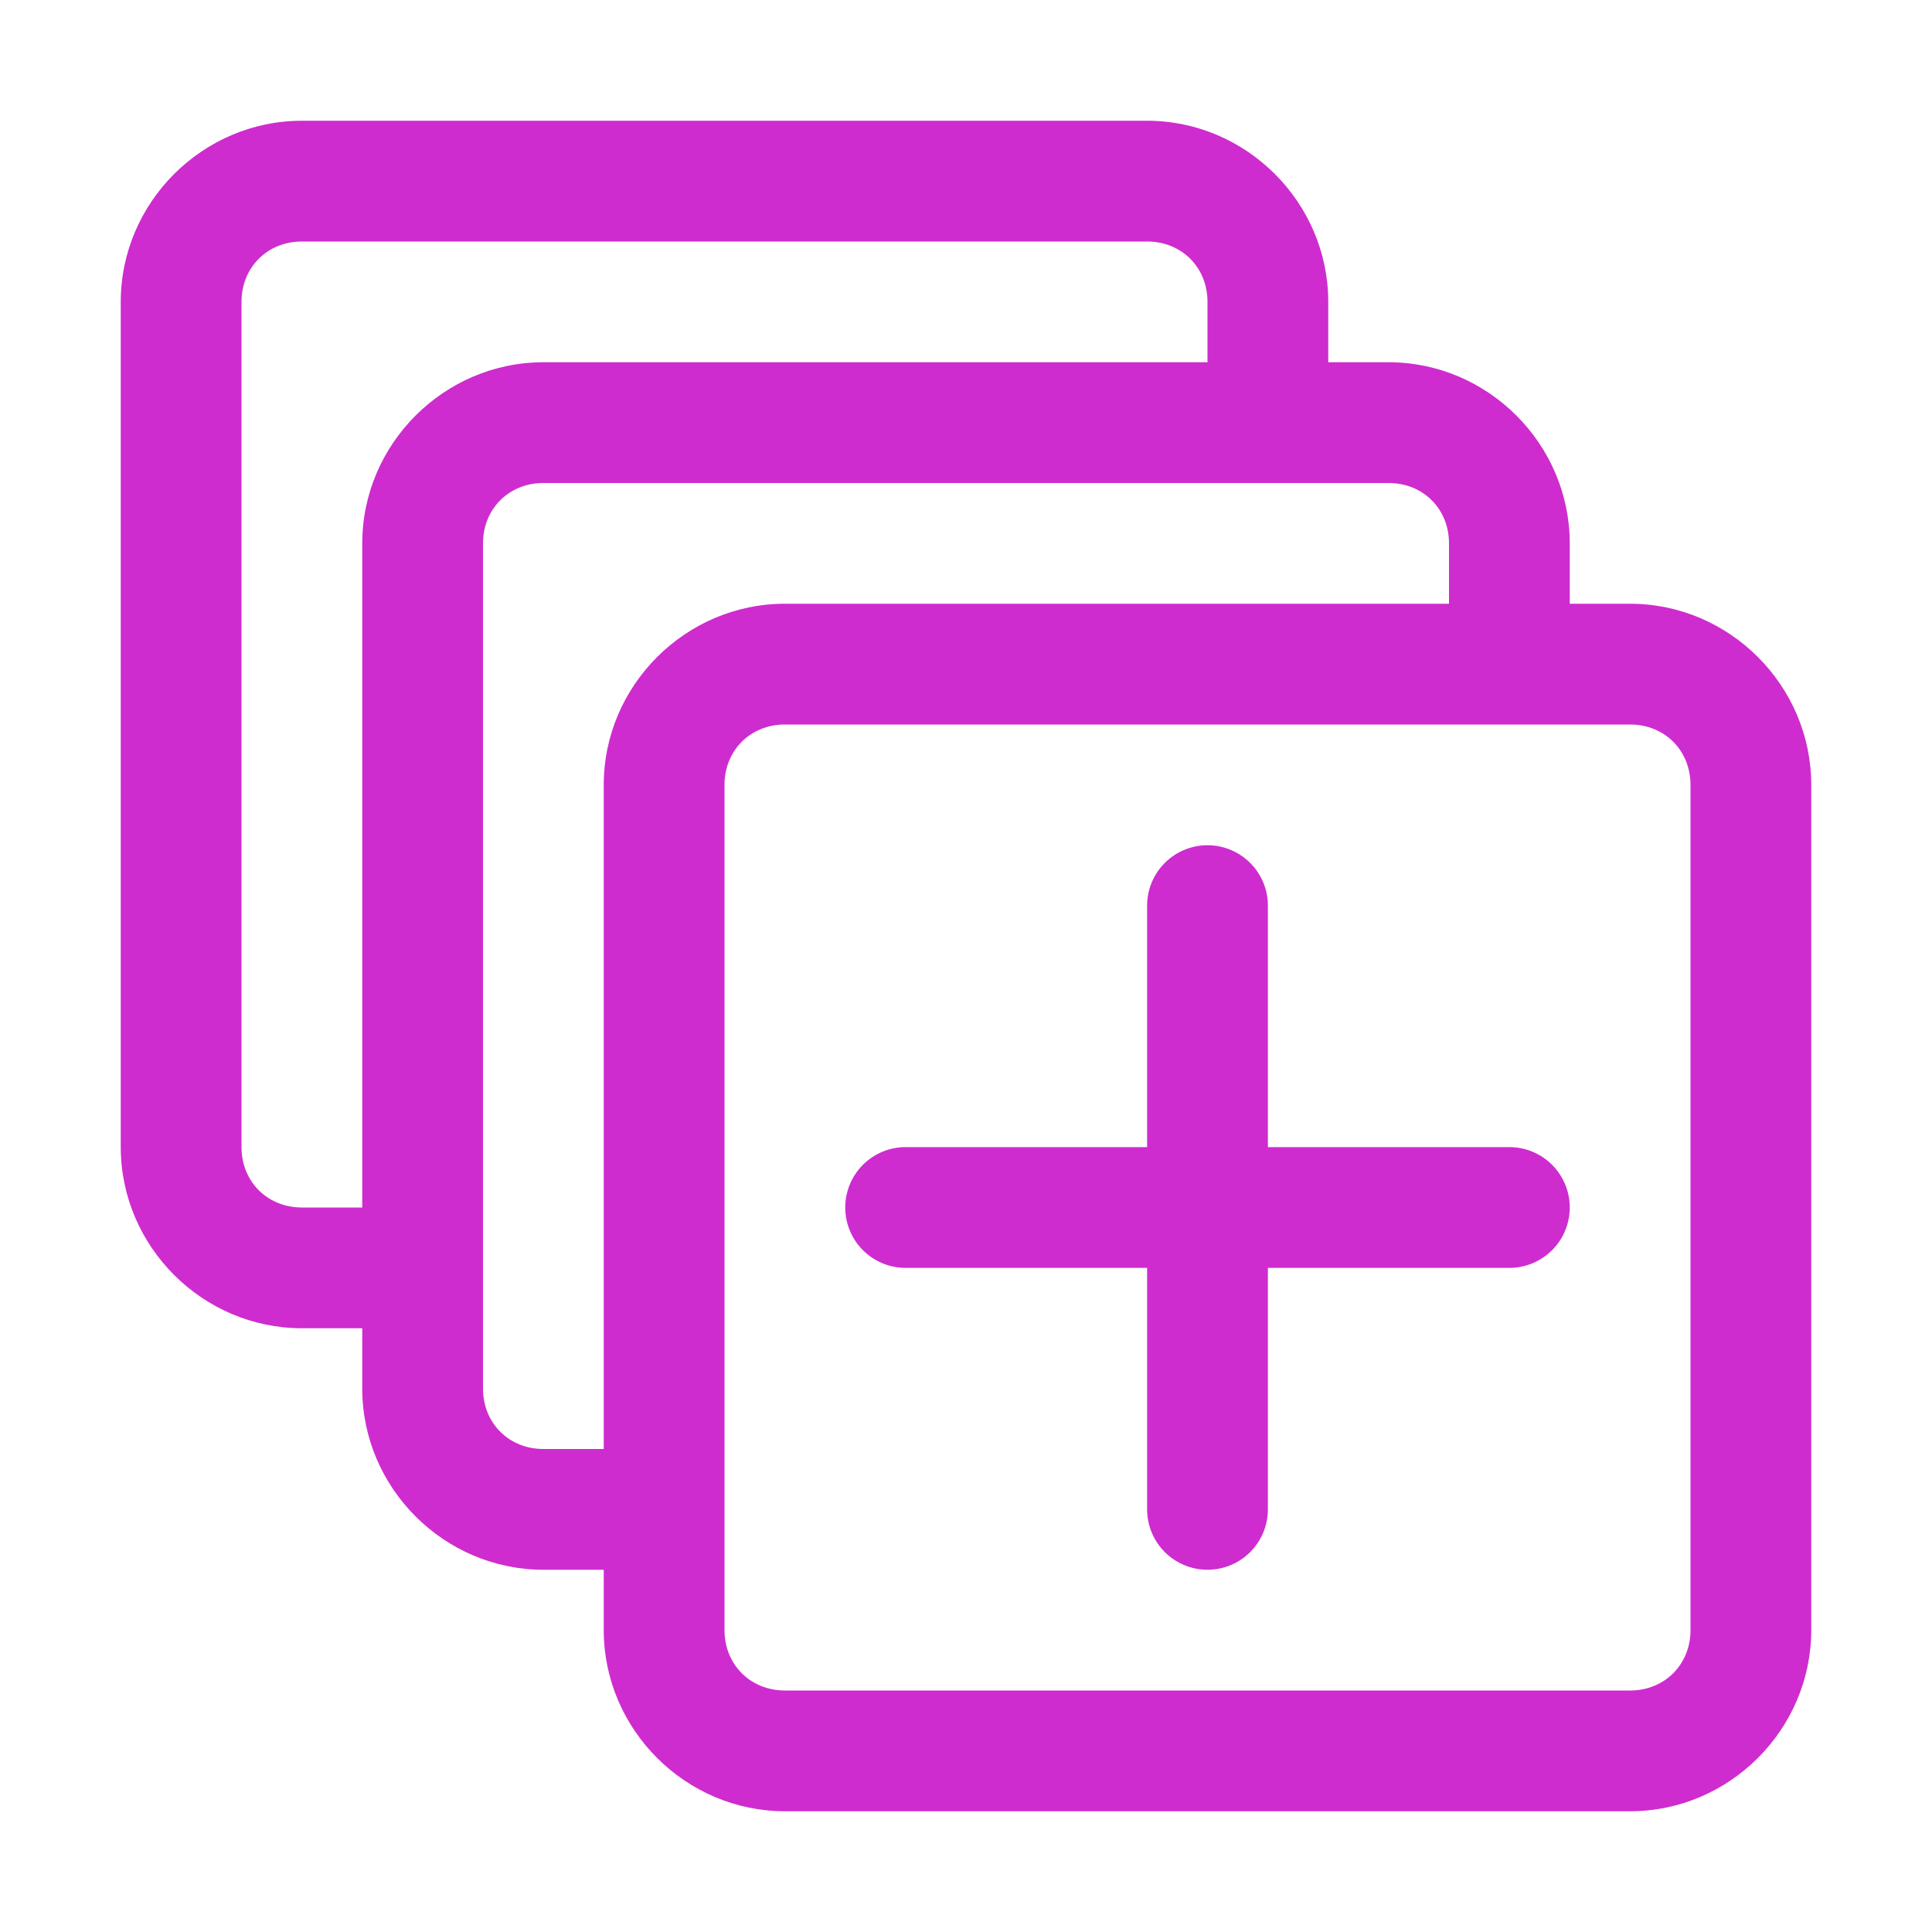
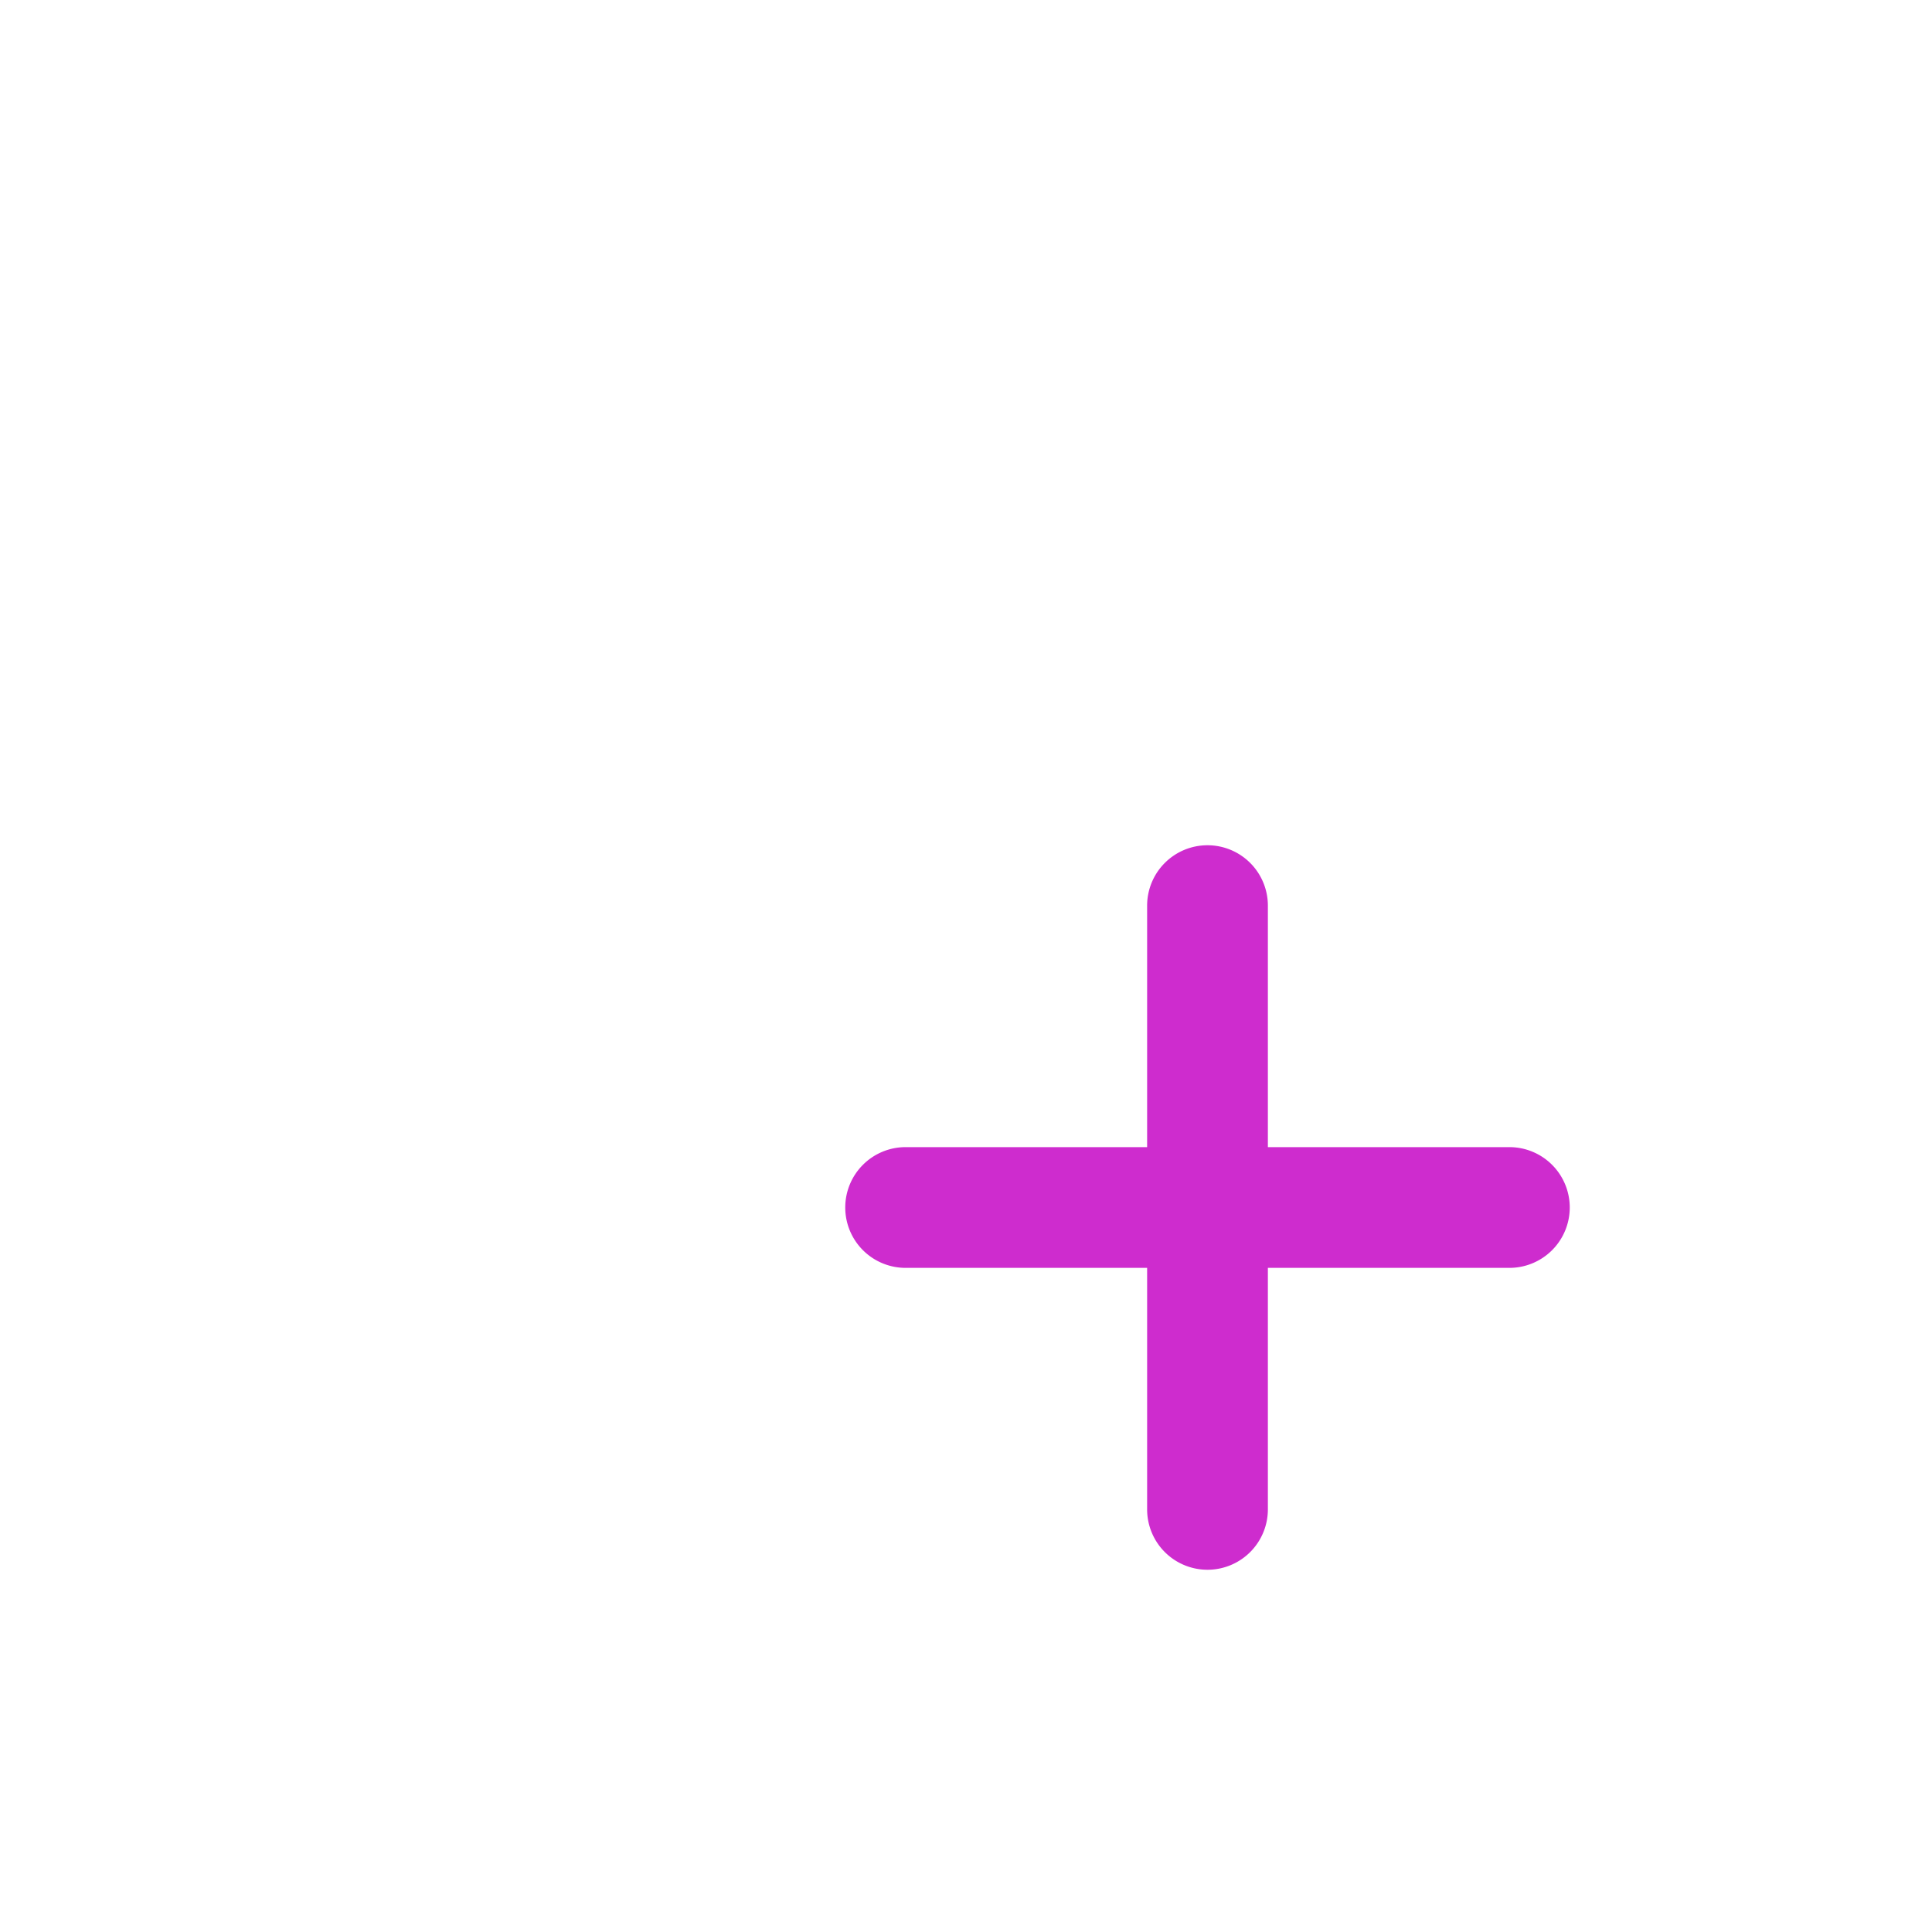
<svg xmlns="http://www.w3.org/2000/svg" id="svg5" viewBox="0 0 32 32">
  <g id="layer1" fill-rule="evenodd" stroke-linecap="round" stroke-linejoin="round" stroke-miterlimit="4.1" transform="translate(36 -52)">
-     <path id="rect7384" d="m-31 54c-1.645 0-3 1.355-3 3v14c0 1.645 1.355 3 3 3h1v1c0 1.645 1.355 3 3 3h1v1c0 1.645 1.355 3 3 3h14c1.645 0 3-1.355 3-3v-14c0-1.645-1.355-3-3-3h-1v-1c0-1.645-1.355-3-3-3h-1v-1c0-1.645-1.355-3-3-3zm0 2h14c.571 0 1 .429 1 1v1h-11c-1.645 0-3 1.355-3 3v11h-1c-.571 0-1-.429-1-1v-14c0-.571.429-1 1-1zm4 4h14c.571 0 1 .429 1 1v1h-11c-1.645 0-3 1.355-3 3v11h-1c-.571 0-1-.429-1-1v-14c0-.571.429-1 1-1zm4 4h14c.571 0 1 .429 1 1v14c0 .571-.429 1-1 1h-14c-.571 0-1-.429-1-1 0-4.667 0-9.333 0-14 0-.571.429-1 1-1z" fill="#ce2cce" />
    <path id="path3343" d="m-16 66a1 1 0 0 0 -1 1v4h-4a1 1 0 0 0 -1 1 1 1 0 0 0 1 1h4v4a1 1 0 0 0 1 1 1 1 0 0 0 1-1v-4h4a1 1 0 0 0 1-1 1 1 0 0 0 -1-1h-4v-4a1 1 0 0 0 -1-1z" fill="#ce2cce" />
  </g>
</svg>